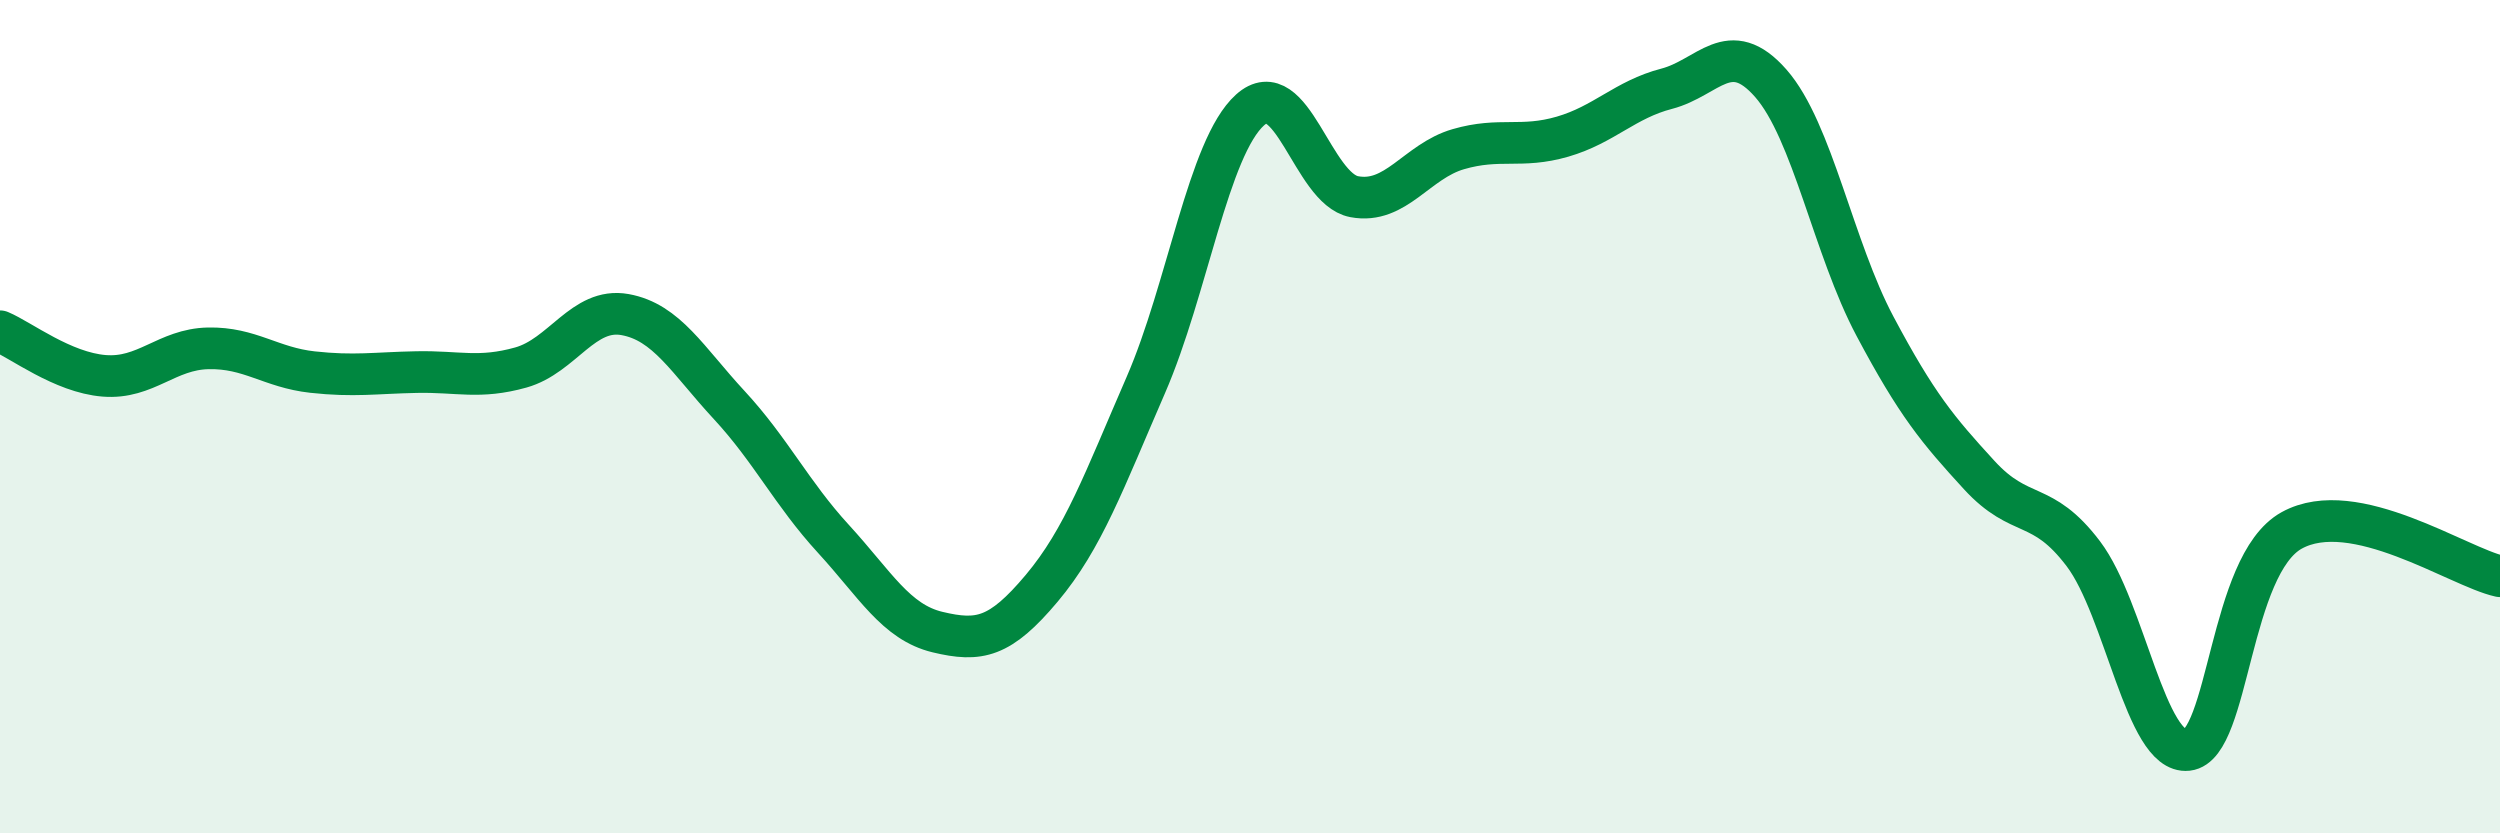
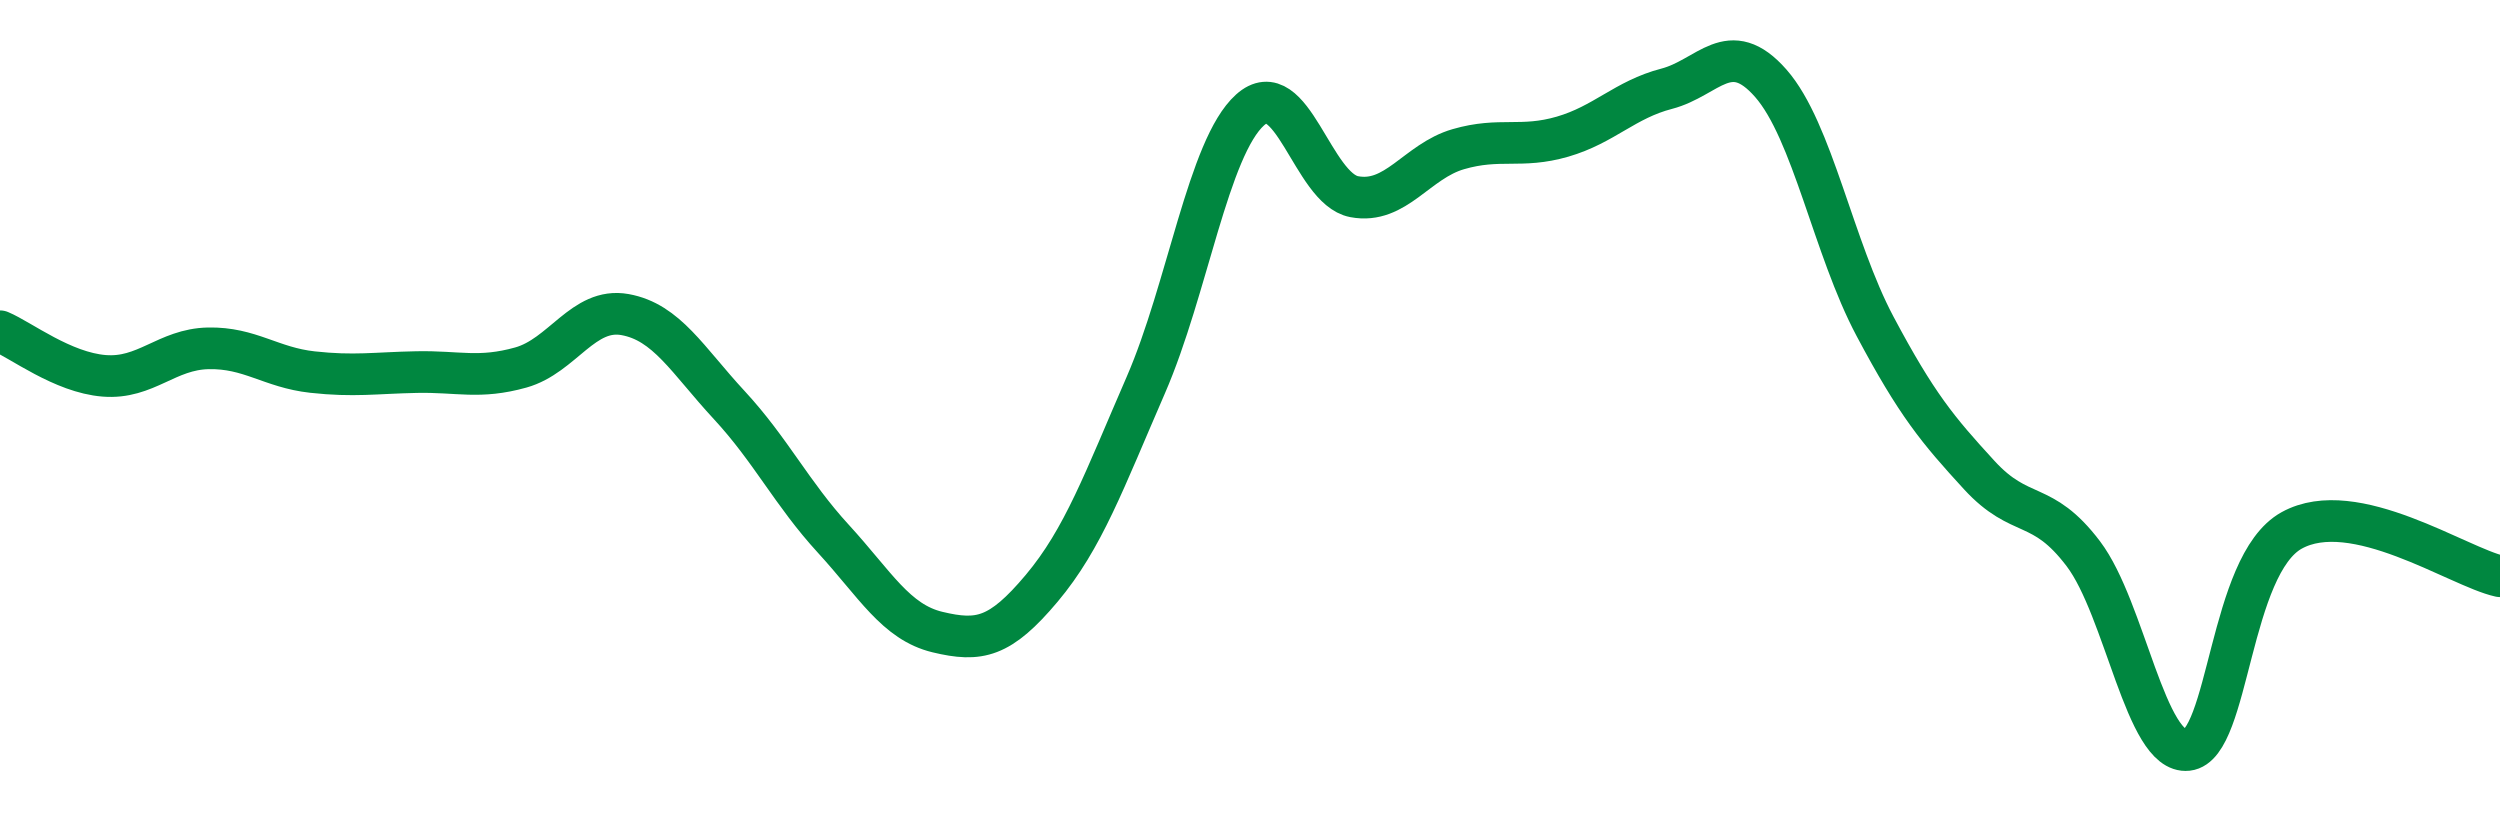
<svg xmlns="http://www.w3.org/2000/svg" width="60" height="20" viewBox="0 0 60 20">
-   <path d="M 0,7.95 C 0.5,8.16 1.5,8.94 2.5,9.02 C 3.5,9.1 4,8.38 5,8.36 C 6,8.34 6.5,8.82 7.5,8.93 C 8.5,9.04 9,8.95 10,8.93 C 11,8.91 11.5,9.1 12.5,8.82 C 13.5,8.54 14,7.37 15,7.55 C 16,7.73 16.5,8.64 17.5,9.72 C 18.5,10.8 19,11.84 20,12.93 C 21,14.02 21.5,14.93 22.5,15.17 C 23.5,15.41 24,15.31 25,14.12 C 26,12.93 26.5,11.54 27.5,9.24 C 28.5,6.94 29,3.54 30,2.64 C 31,1.74 31.5,4.53 32.5,4.72 C 33.5,4.91 34,3.87 35,3.58 C 36,3.29 36.5,3.57 37.5,3.28 C 38.5,2.99 39,2.39 40,2.13 C 41,1.87 41.5,0.86 42.5,2 C 43.5,3.14 44,5.95 45,7.83 C 46,9.71 46.5,10.31 47.5,11.4 C 48.5,12.49 49,11.97 50,13.29 C 51,14.61 51.5,18.11 52.5,18 C 53.5,17.89 53.5,13.56 55,12.73 C 56.5,11.9 59,13.61 60,13.83L60 20L0 20Z" fill="#008740" opacity="0.1" stroke-linecap="round" stroke-linejoin="round" />
  <path d="M 0,7.95 C 0.5,8.16 1.5,8.94 2.5,9.02 C 3.5,9.1 4,8.38 5,8.36 C 6,8.34 6.5,8.82 7.5,8.93 C 8.5,9.04 9,8.95 10,8.93 C 11,8.91 11.5,9.1 12.5,8.82 C 13.5,8.54 14,7.37 15,7.55 C 16,7.73 16.5,8.64 17.5,9.72 C 18.5,10.8 19,11.84 20,12.93 C 21,14.02 21.5,14.93 22.5,15.17 C 23.5,15.41 24,15.31 25,14.12 C 26,12.93 26.5,11.54 27.5,9.24 C 28.5,6.94 29,3.54 30,2.64 C 31,1.74 31.5,4.53 32.5,4.72 C 33.5,4.91 34,3.87 35,3.58 C 36,3.29 36.5,3.57 37.5,3.28 C 38.5,2.99 39,2.39 40,2.13 C 41,1.87 41.5,0.86 42.5,2 C 43.5,3.14 44,5.95 45,7.83 C 46,9.71 46.5,10.31 47.5,11.4 C 48.5,12.49 49,11.97 50,13.29 C 51,14.61 51.5,18.11 52.5,18 C 53.5,17.89 53.5,13.56 55,12.73 C 56.5,11.9 59,13.61 60,13.83" stroke="#008740" stroke-width="1" fill="none" stroke-linecap="round" stroke-linejoin="round" />
</svg>